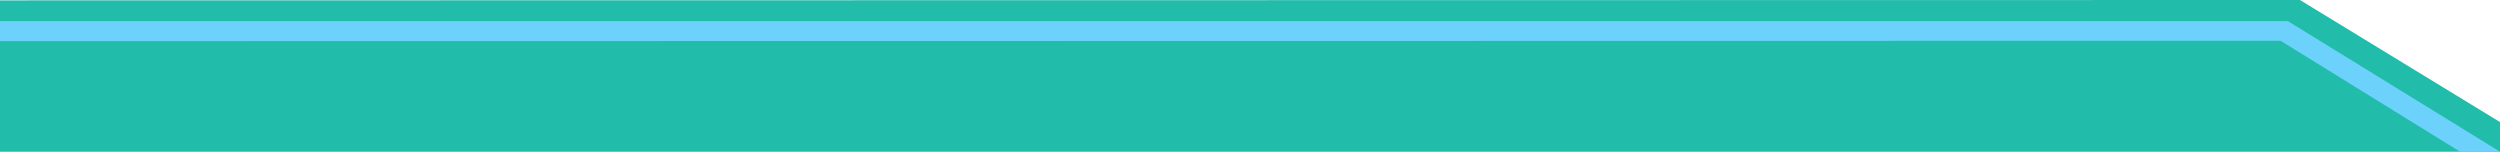
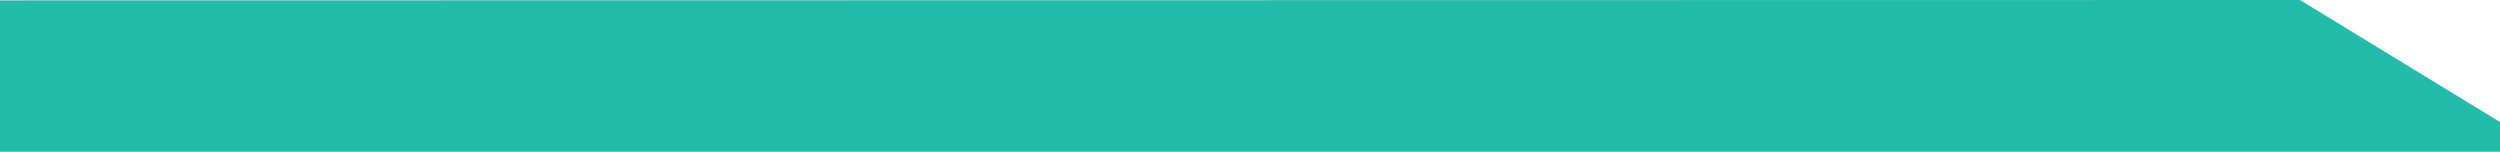
<svg xmlns="http://www.w3.org/2000/svg" version="1.1" id="Layer_1" x="0px" y="0px" width="2023.5px" height="122.8px" viewBox="0 0 2023.5 122.8" style="enable-background:new 0 0 2023.5 122.8;" xml:space="preserve">
  <path id="blue-banner" style="fill:#22BCAB;" d="M1861.6,0l161.9,98.8l0,0l0,0v24H0L0,0.3L1861.6,0z" />
-   <path id="green-stripe" style="fill:#6CD2FC;" d="M1991.2,122.8L1845.9,33L0,33.3l0-16.2h1851.8l171.7,105.7H1991.2z" />
</svg>